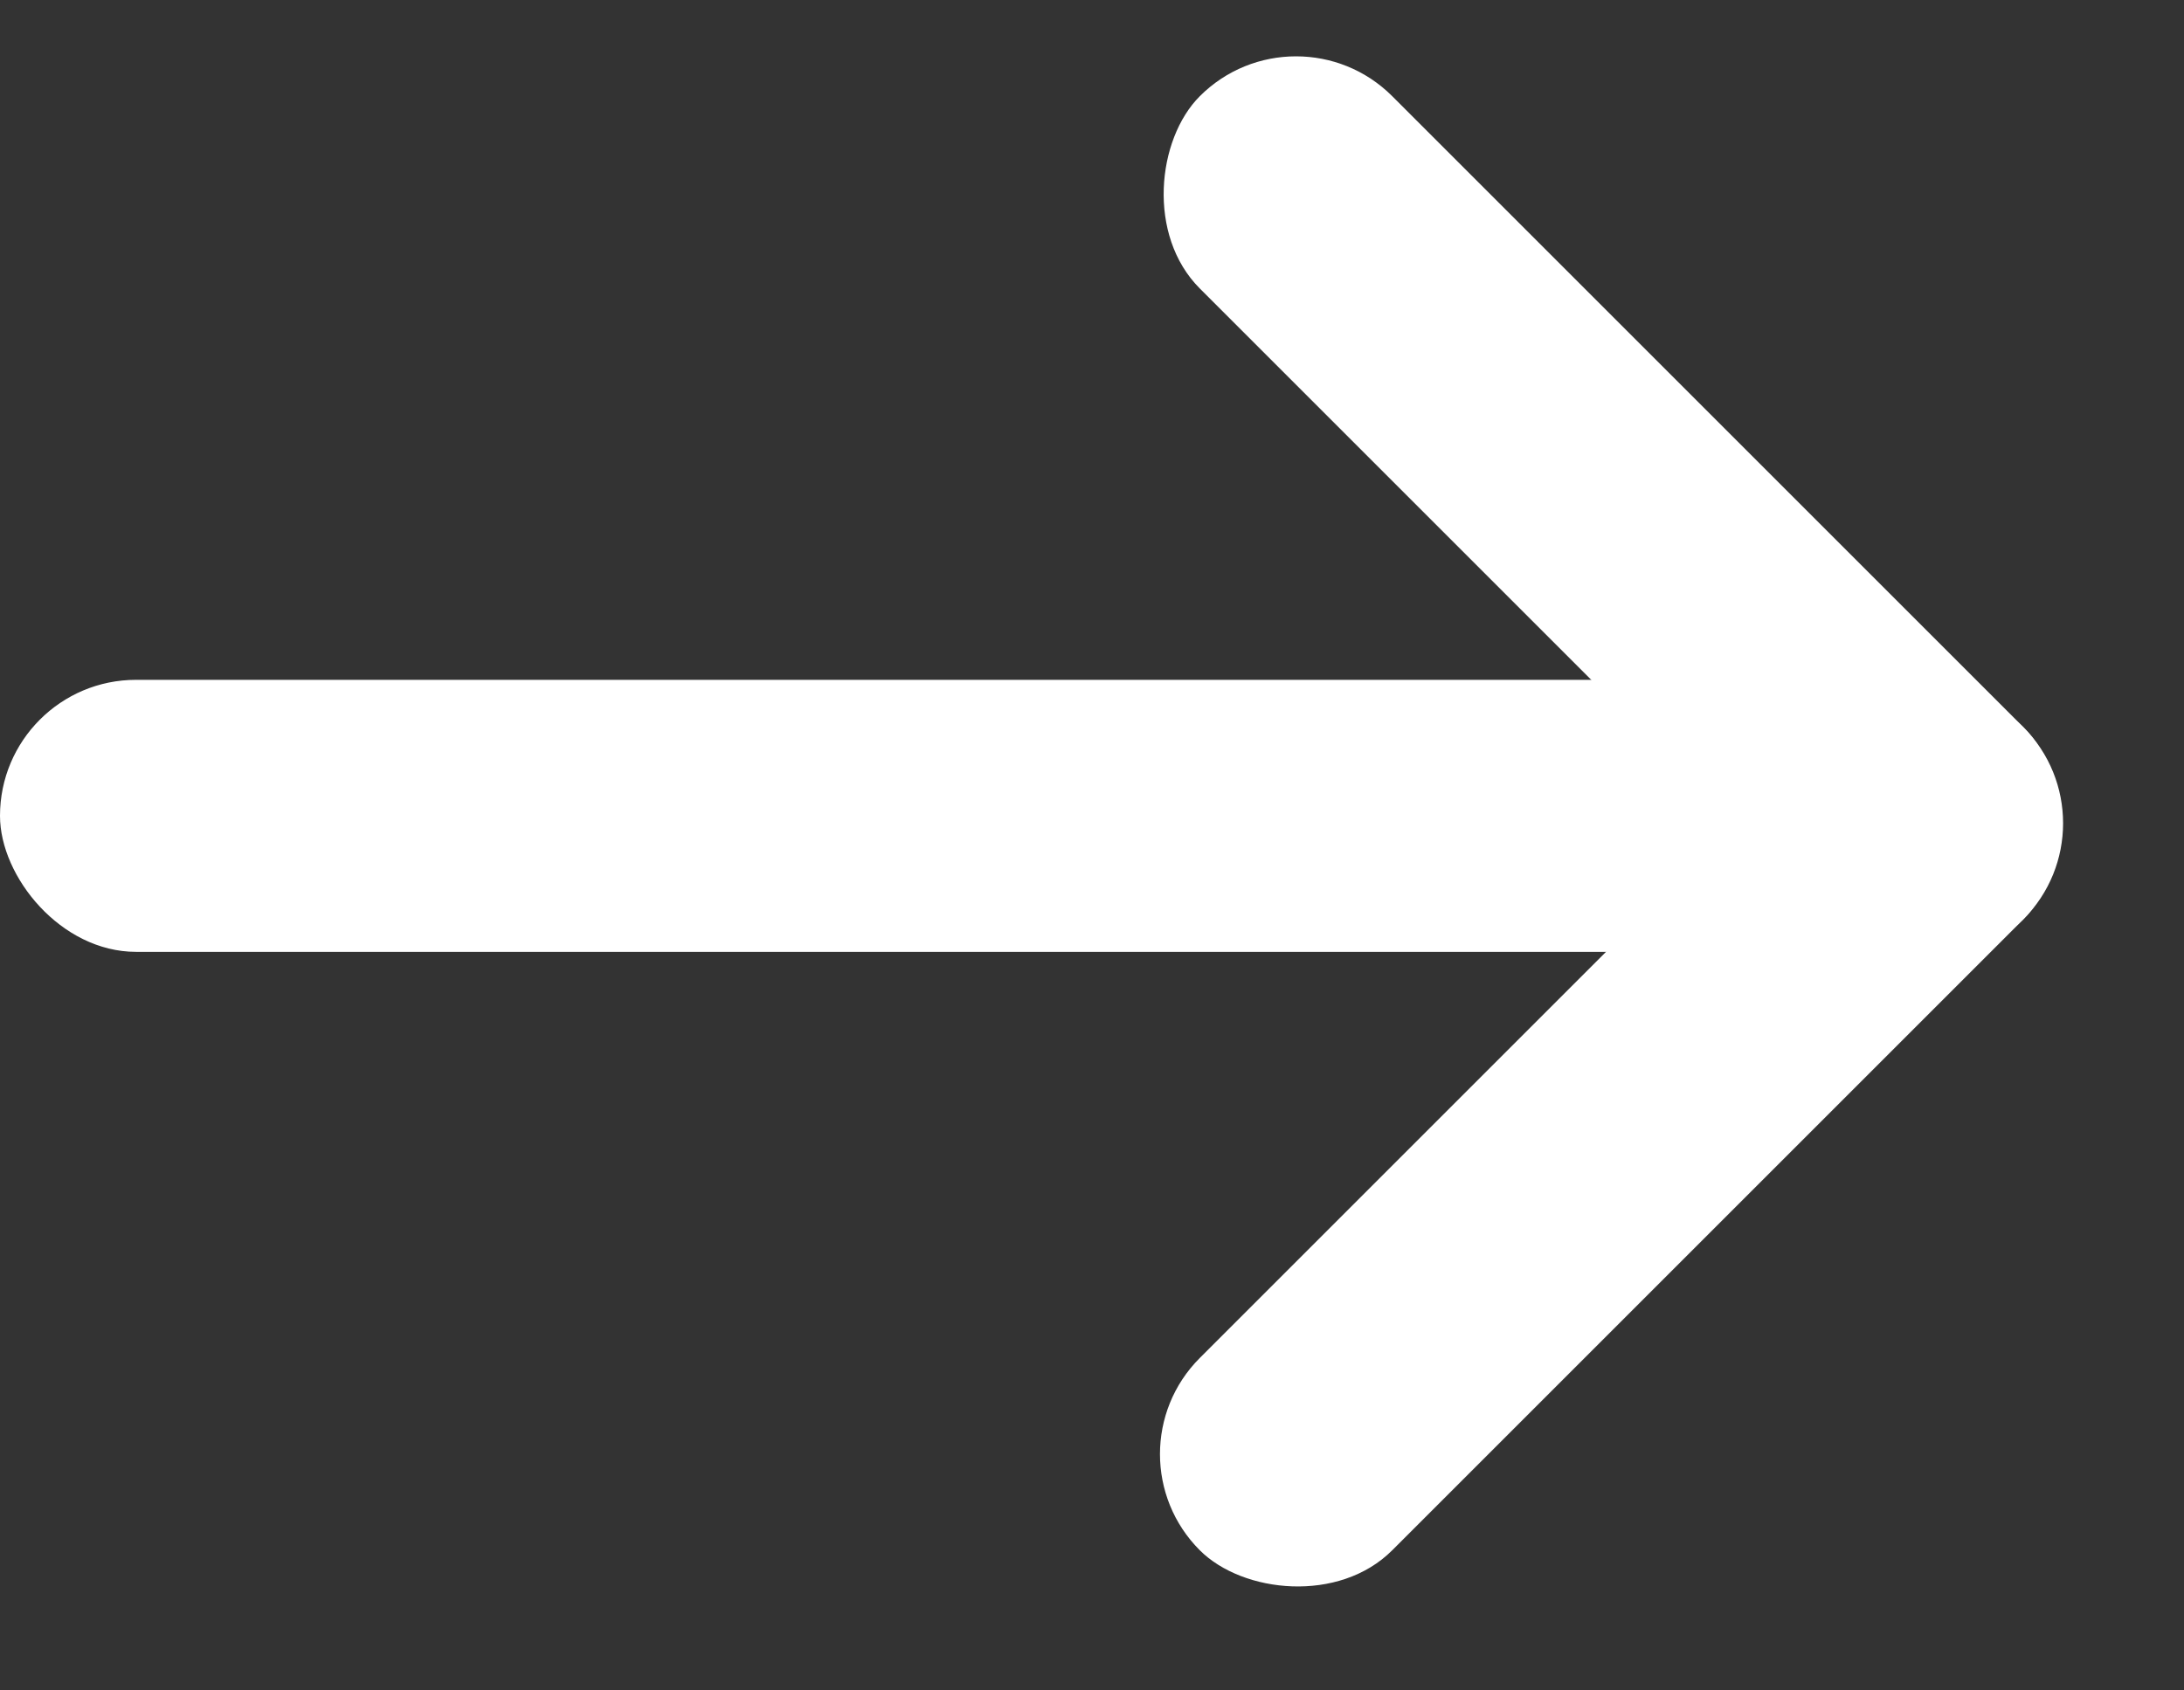
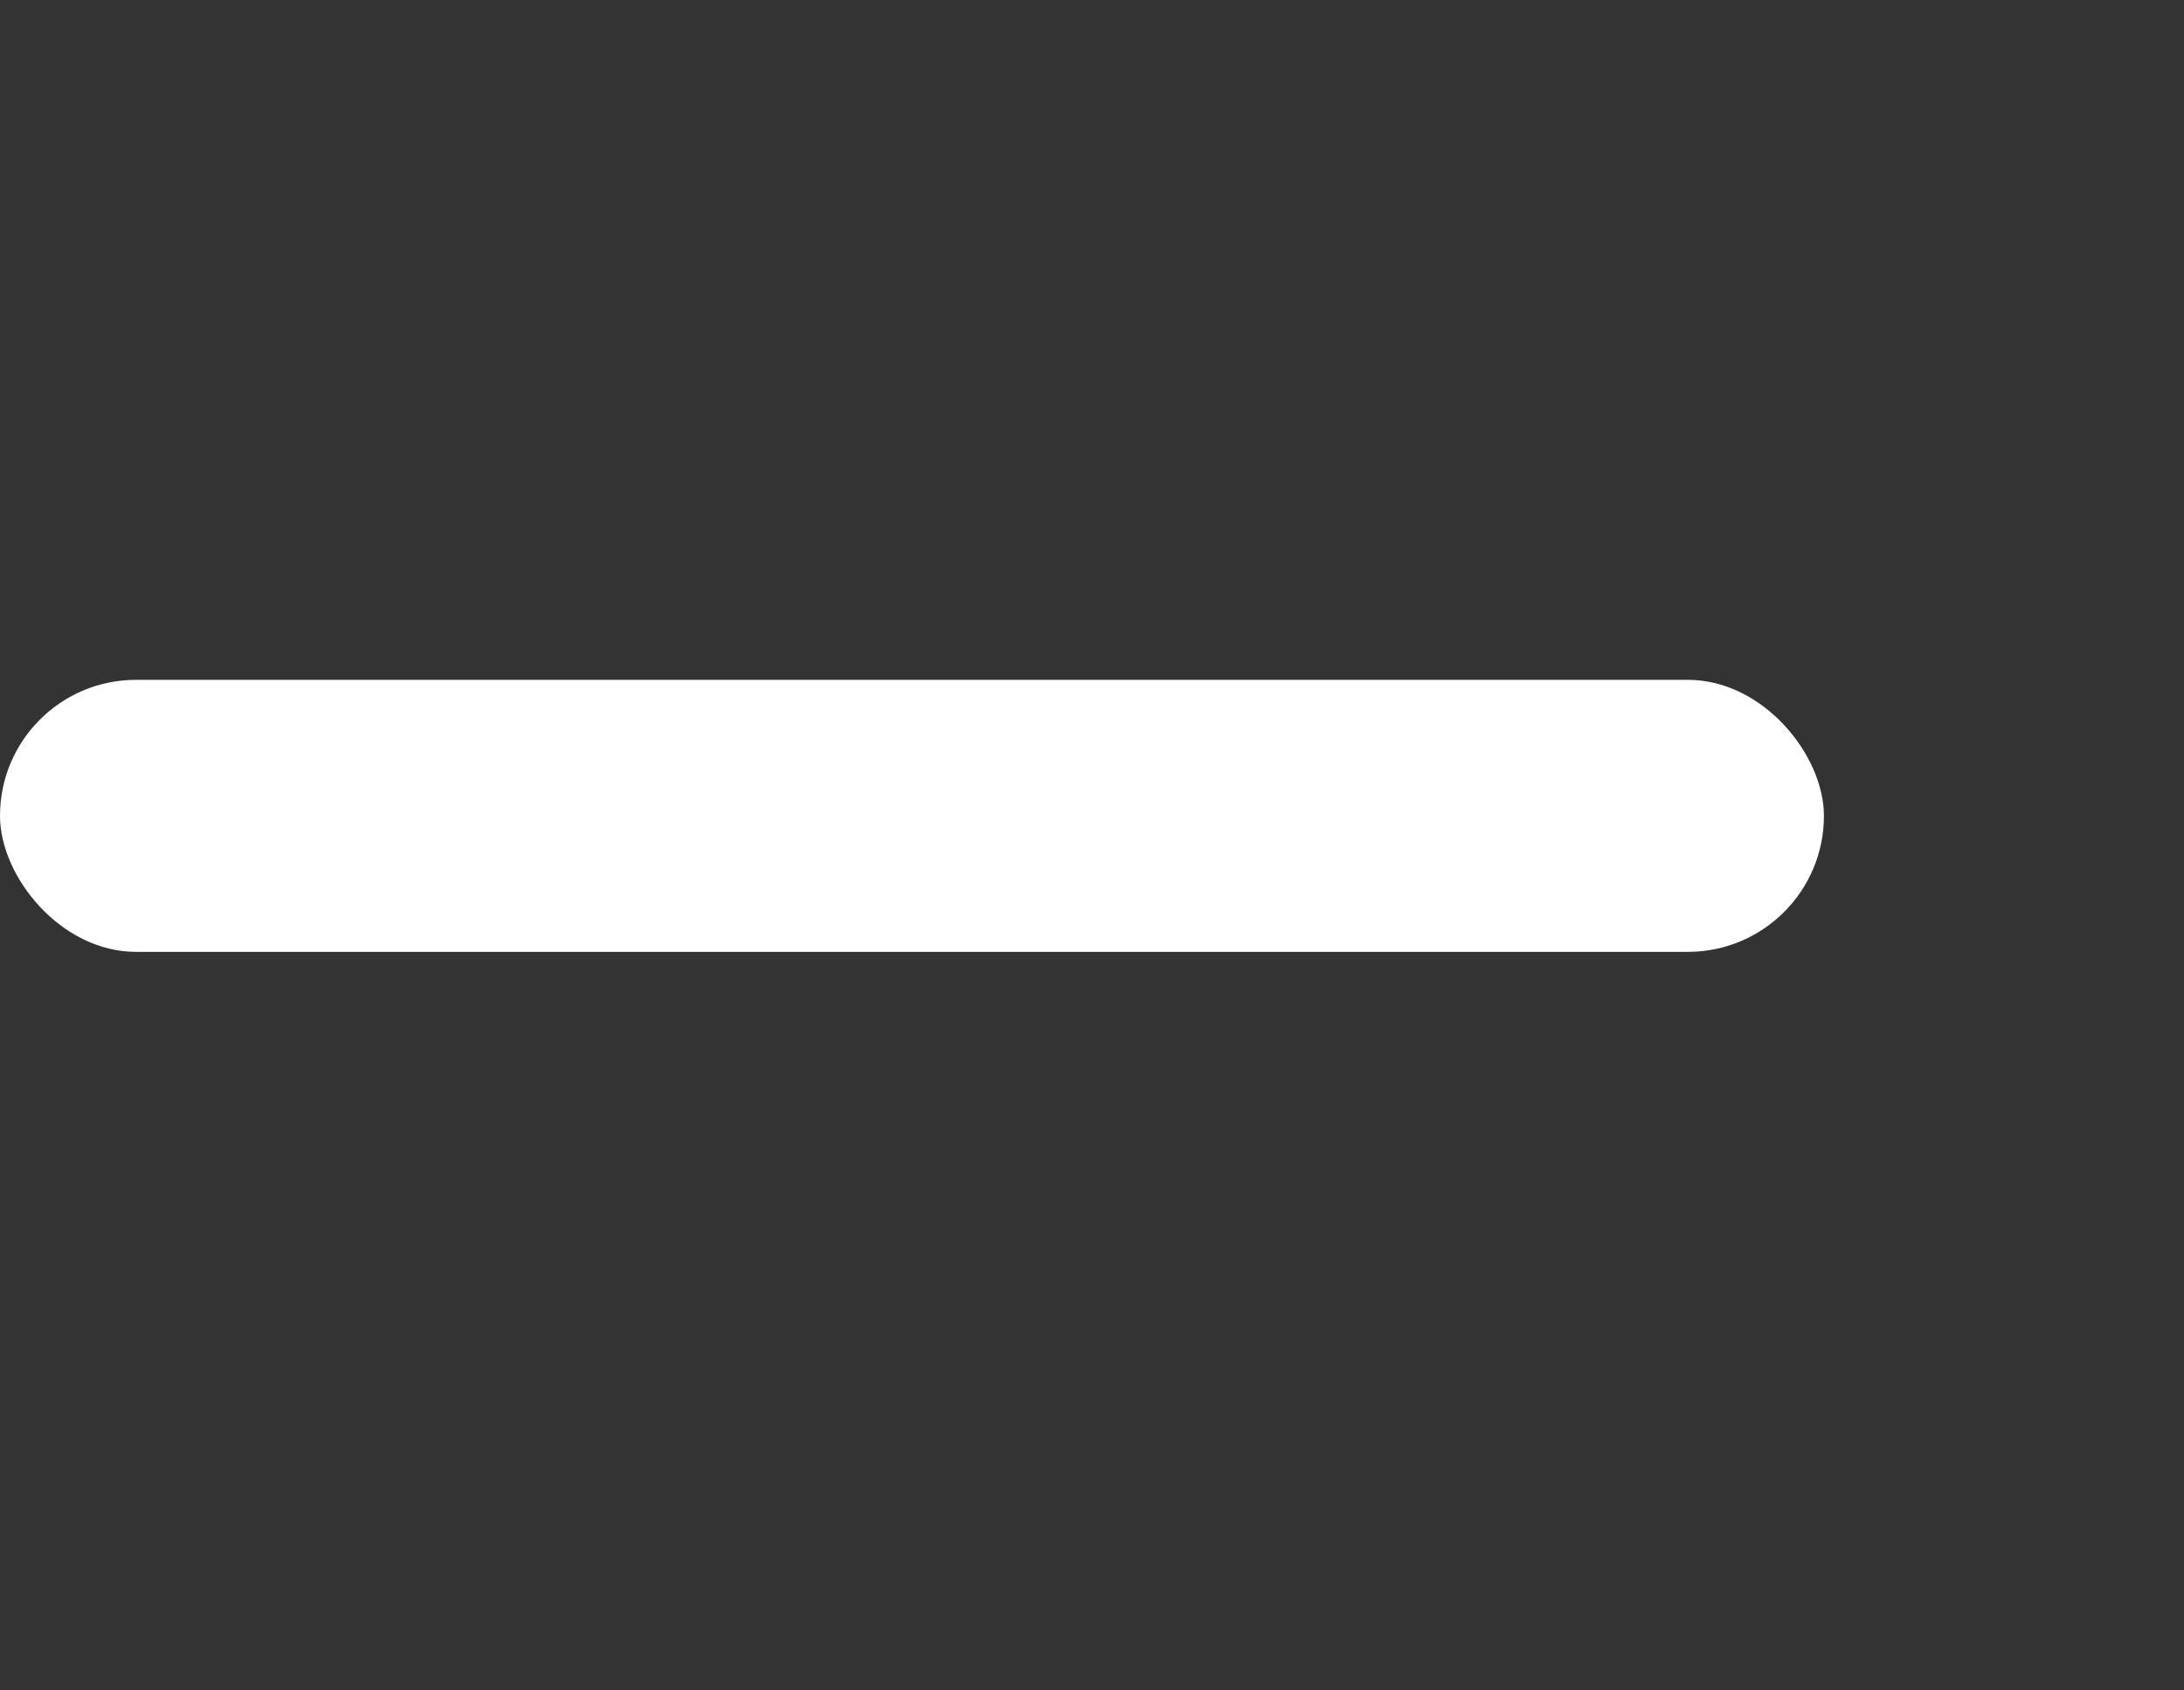
<svg xmlns="http://www.w3.org/2000/svg" width="31" height="24" viewBox="0 0 31 24" fill="none">
  <rect x="0" y="0" width="31" height="24" fill="#333333" stroke="none" />
-   <rect x="18.396" width="16.529" height="3.862" rx="1.931" transform="rotate(45 18.396 0)" fill="white" />
-   <rect x="15.665" y="20.645" width="16.529" height="3.862" rx="1.931" transform="rotate(-45 15.665 20.645)" fill="white" />
  <rect y="9.652" width="25.889" height="3.862" rx="1.931" fill="white" />
</svg>